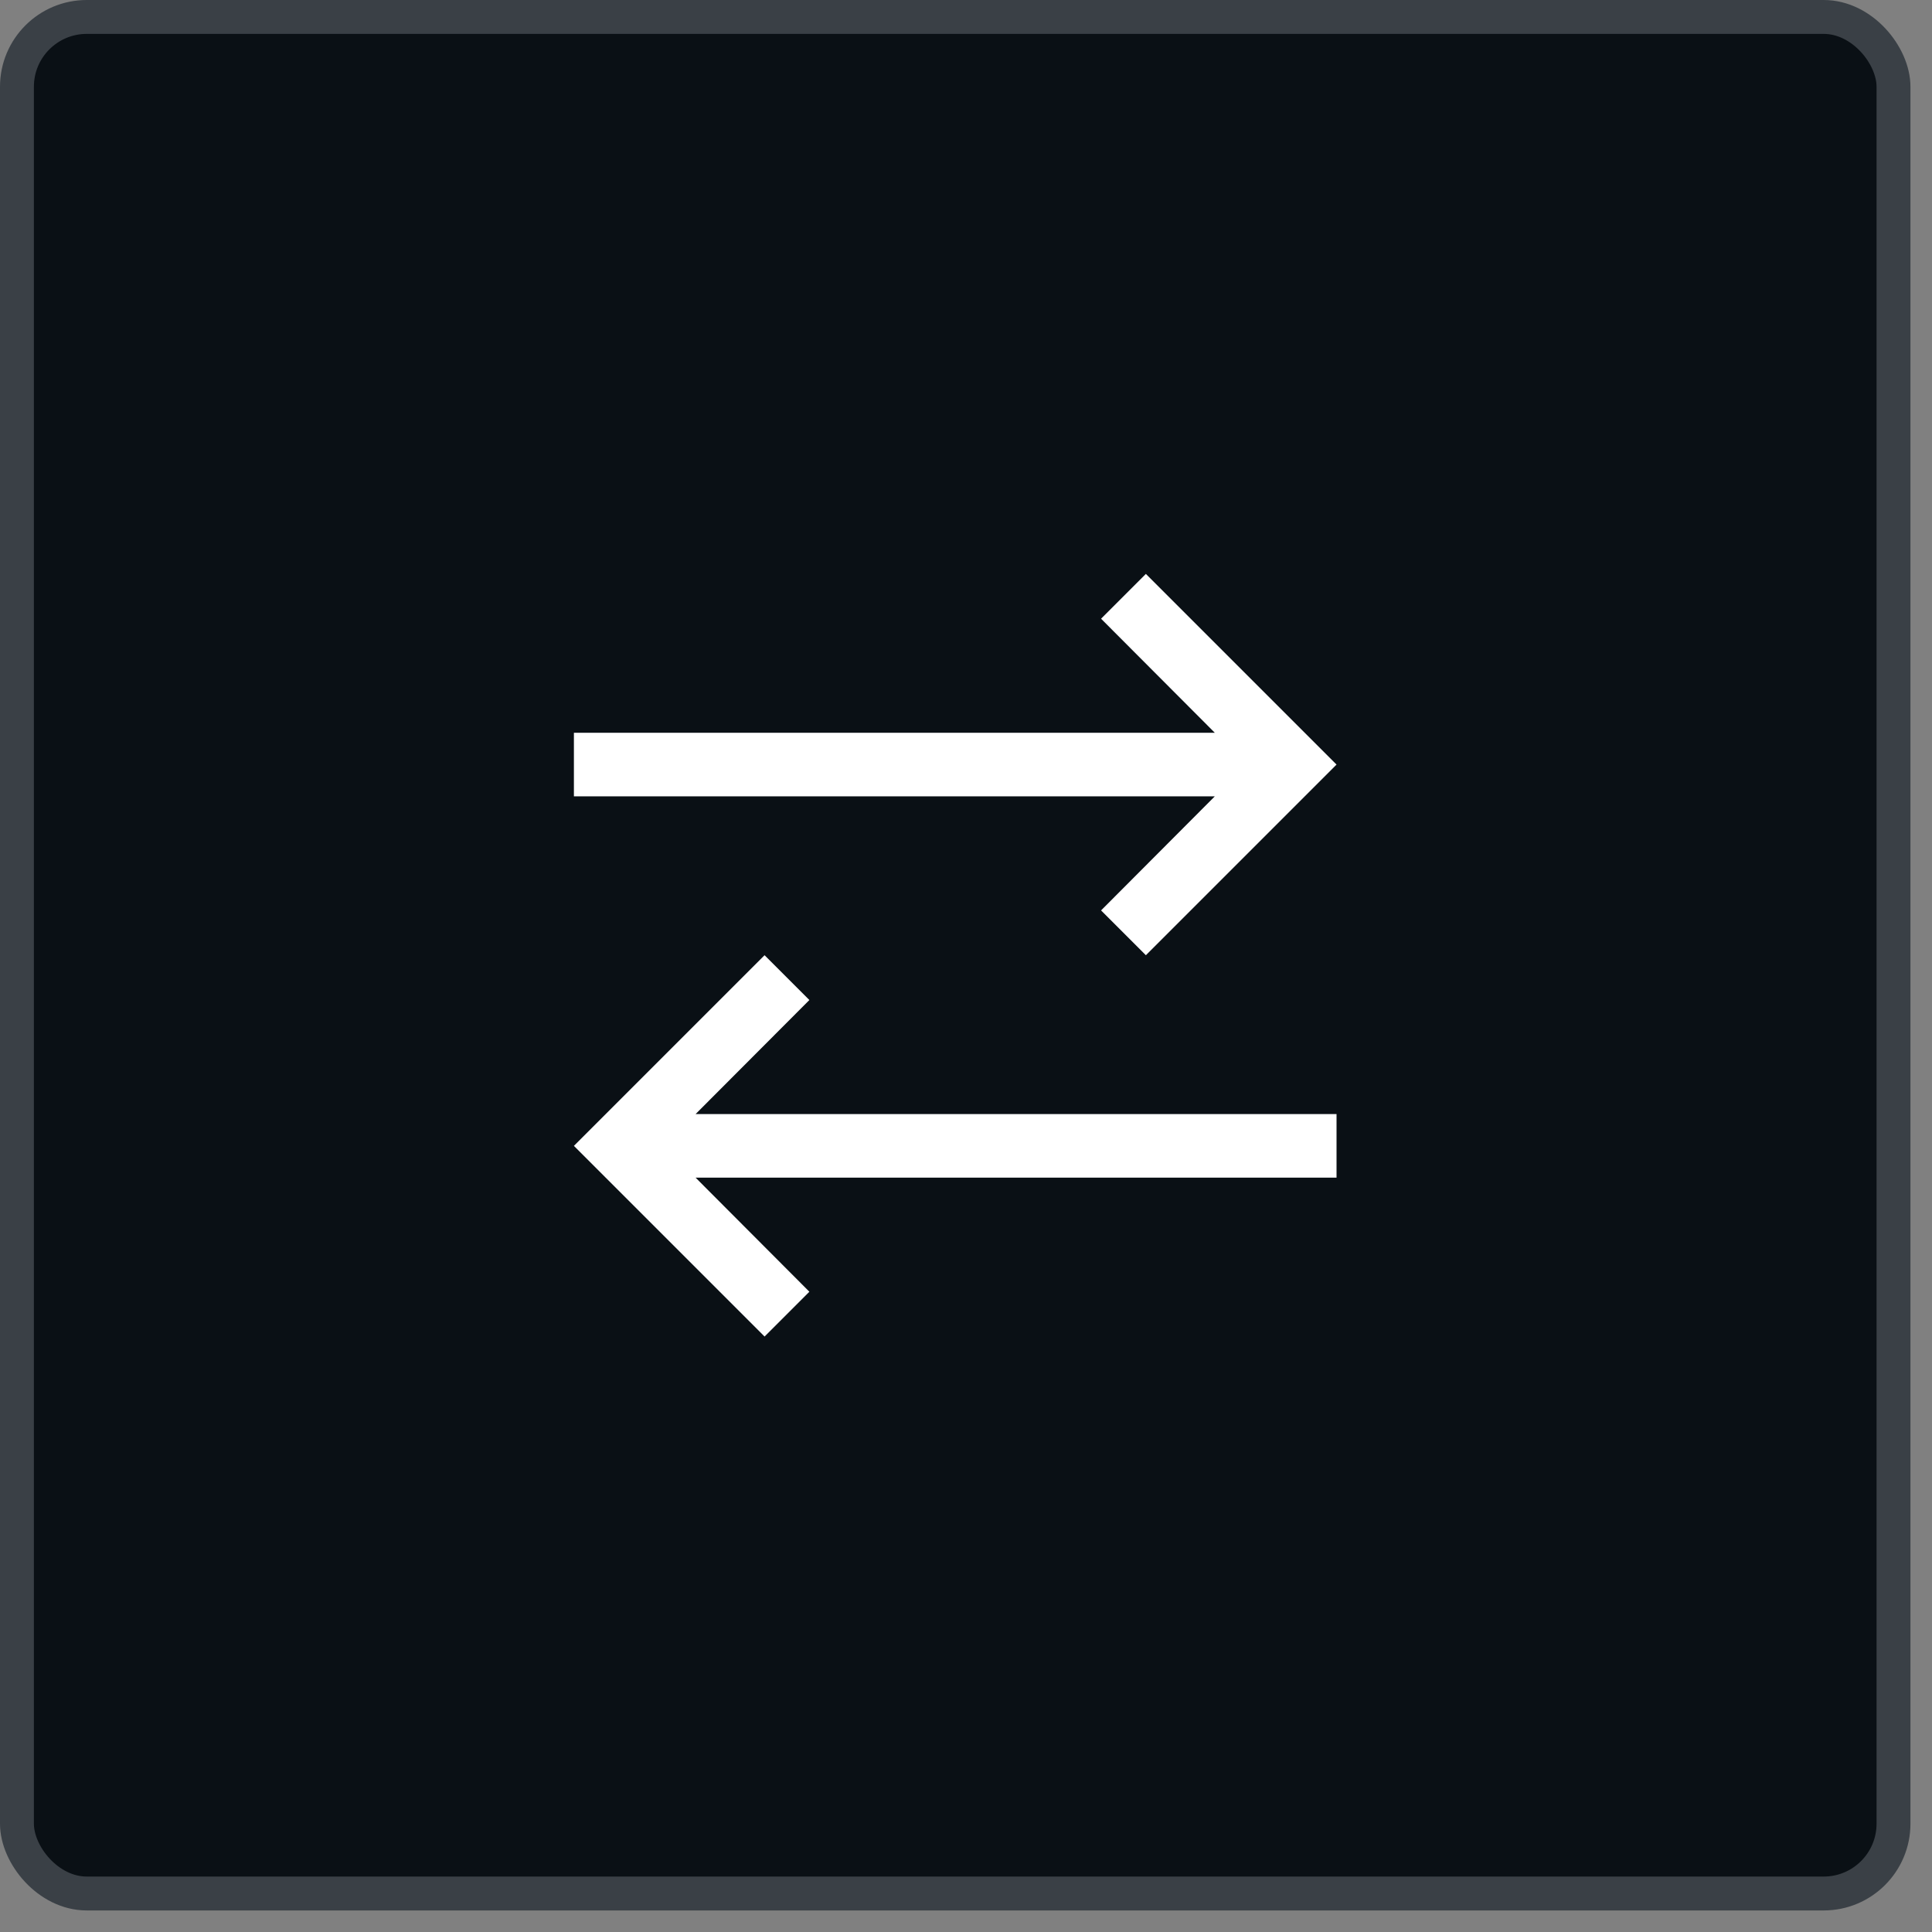
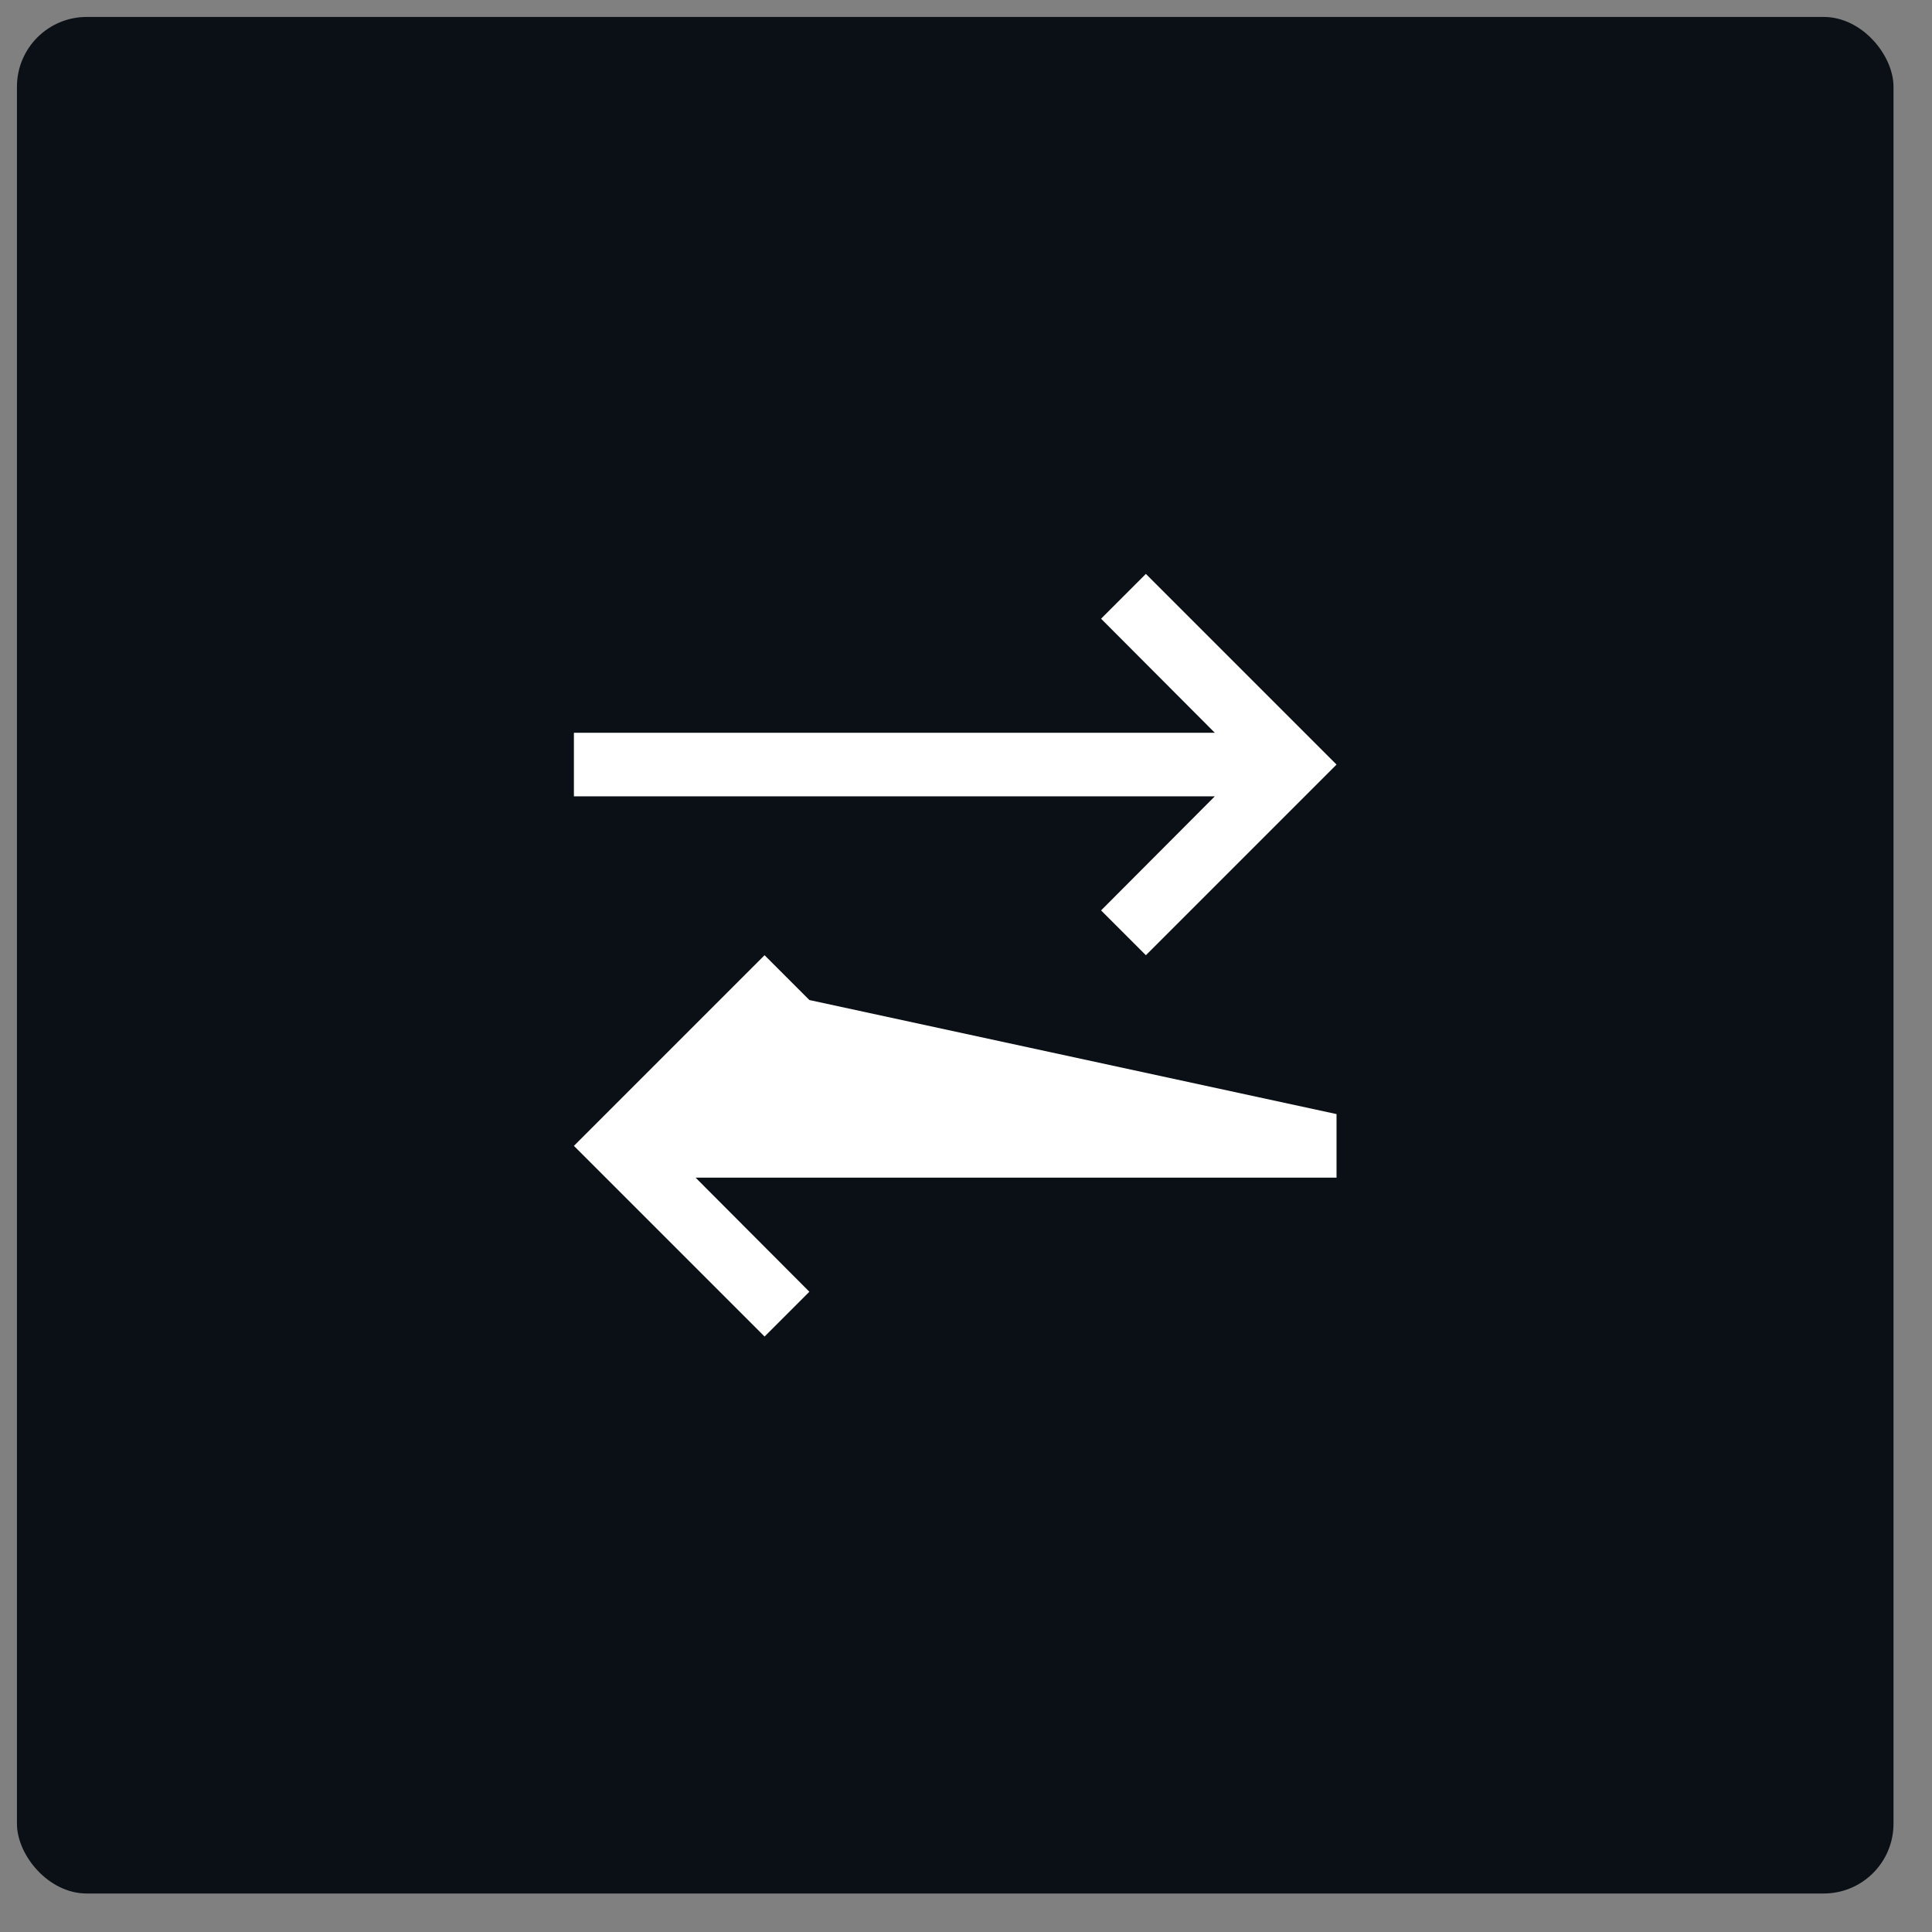
<svg xmlns="http://www.w3.org/2000/svg" width="57" height="57" viewBox="0 0 57 57" fill="none">
  <rect x="0" y="0" width="57" height="57" fill="#808080" stroke="none" />
  <rect x="0.5" y="0.5" width="55.364" height="55.364" rx="2.059" fill="#0A1015" />
-   <rect x="0.5" y="0.5" width="55.364" height="55.364" rx="2.059" stroke="#3A4046" />
-   <path fill-rule="evenodd" clip-rule="evenodd" d="M23.879 38.11L20.522 34.744H39.432V32.869H20.522L23.879 29.504L22.557 28.182L16.932 33.807L22.557 39.432L23.879 38.11ZM39.432 22.557L33.807 16.932L32.485 18.254L35.841 21.619H16.932V23.494H35.841L32.485 26.86L33.807 28.182L39.432 22.557Z" fill="white" />
+   <path fill-rule="evenodd" clip-rule="evenodd" d="M23.879 38.11L20.522 34.744H39.432V32.869L23.879 29.504L22.557 28.182L16.932 33.807L22.557 39.432L23.879 38.11ZM39.432 22.557L33.807 16.932L32.485 18.254L35.841 21.619H16.932V23.494H35.841L32.485 26.86L33.807 28.182L39.432 22.557Z" fill="white" />
</svg>